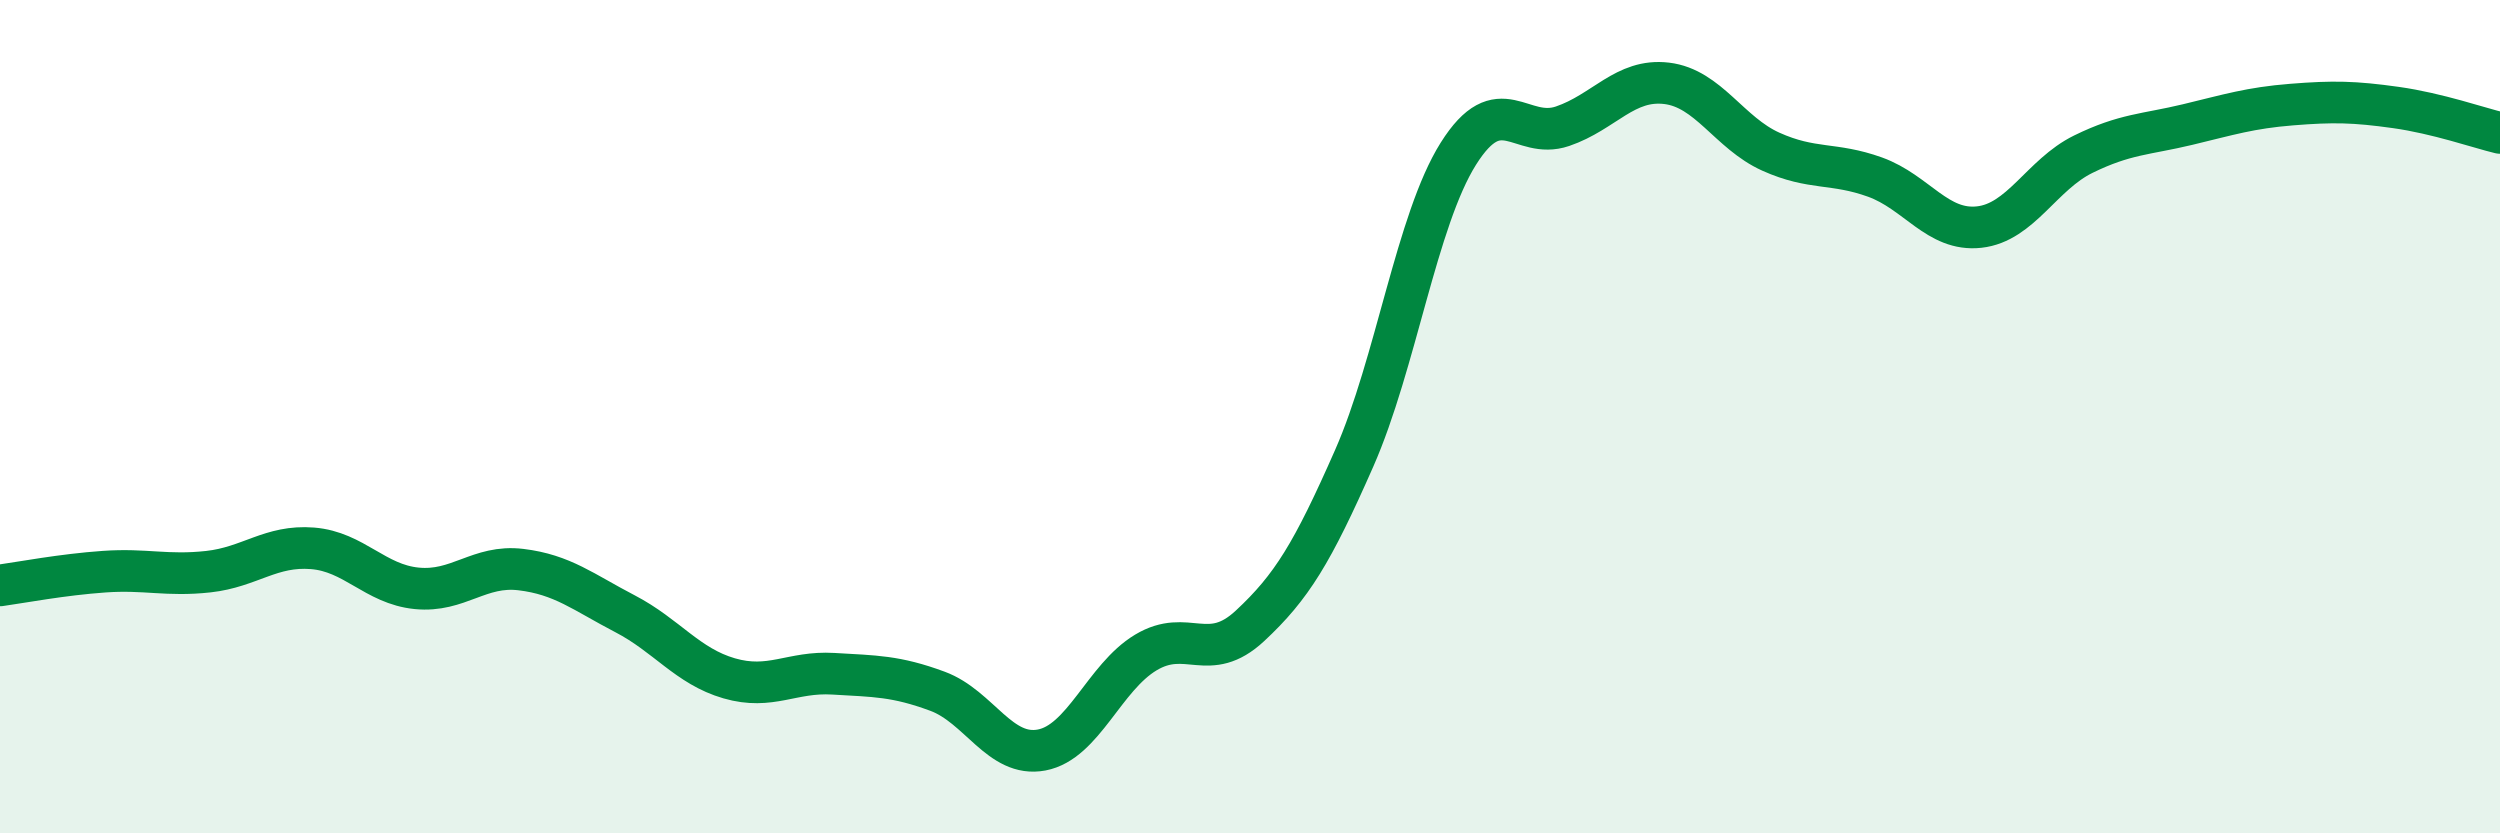
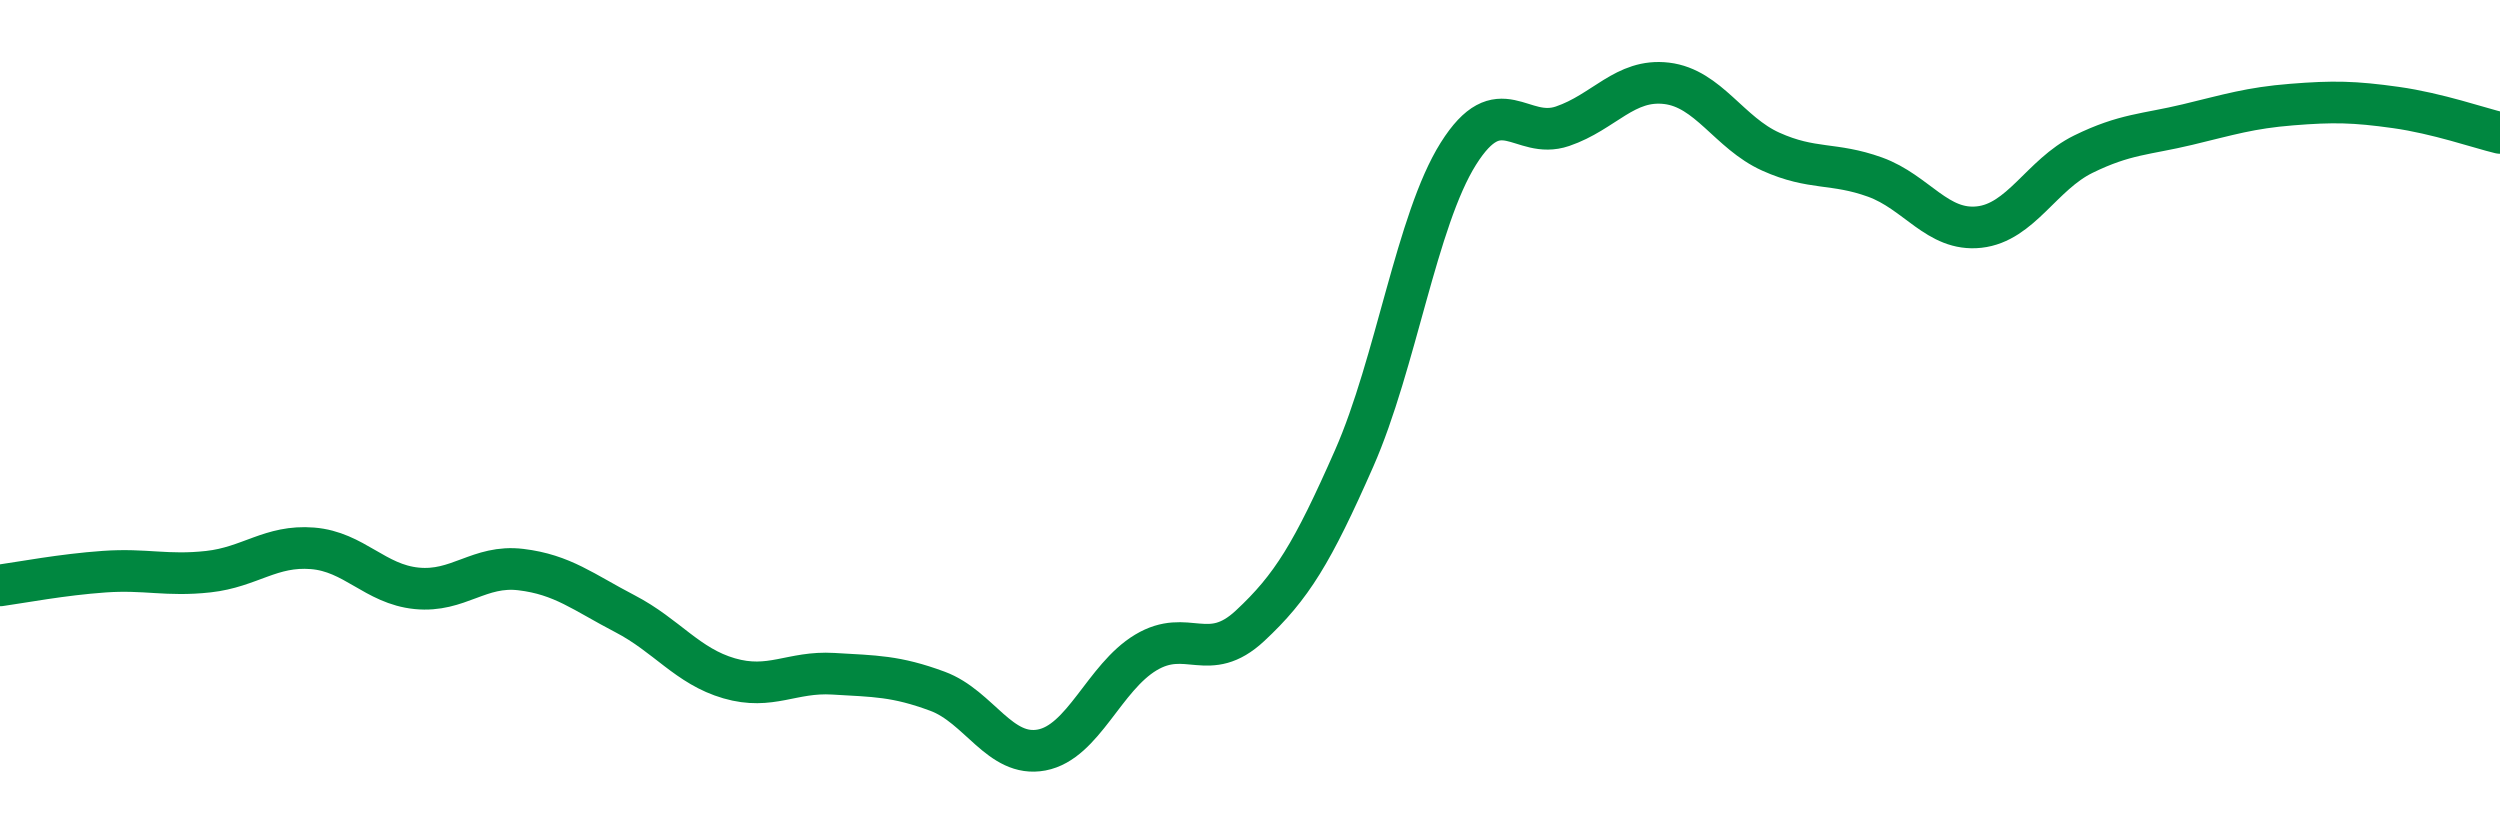
<svg xmlns="http://www.w3.org/2000/svg" width="60" height="20" viewBox="0 0 60 20">
-   <path d="M 0,14.05 C 0.5,13.98 1.5,13.79 2.5,13.72 C 3.5,13.65 4,13.83 5,13.72 C 6,13.61 6.5,13.08 7.5,13.16 C 8.5,13.24 9,14.02 10,14.12 C 11,14.22 11.5,13.55 12.5,13.67 C 13.5,13.79 14,14.21 15,14.73 C 16,15.25 16.5,15.99 17.5,16.28 C 18.5,16.57 19,16.11 20,16.17 C 21,16.23 21.5,16.22 22.5,16.59 C 23.5,16.96 24,18.19 25,18 C 26,17.81 26.5,16.26 27.5,15.66 C 28.5,15.06 29,15.95 30,15.02 C 31,14.09 31.5,13.27 32.5,11 C 33.5,8.73 34,5.28 35,3.69 C 36,2.1 36.5,3.37 37.5,3.03 C 38.5,2.69 39,1.88 40,2 C 41,2.12 41.5,3.19 42.5,3.64 C 43.5,4.09 44,3.89 45,4.25 C 46,4.61 46.5,5.56 47.5,5.45 C 48.5,5.34 49,4.19 50,3.7 C 51,3.21 51.5,3.23 52.5,2.99 C 53.5,2.75 54,2.59 55,2.51 C 56,2.43 56.5,2.44 57.5,2.58 C 58.5,2.72 59.5,3.07 60,3.19L60 20L0 20Z" fill="#008740" opacity="0.1" stroke-linecap="round" stroke-linejoin="round" />
  <path d="M 0,14.05 C 0.5,13.98 1.5,13.79 2.5,13.72 C 3.5,13.65 4,13.83 5,13.72 C 6,13.61 6.5,13.08 7.5,13.16 C 8.5,13.24 9,14.02 10,14.12 C 11,14.22 11.5,13.55 12.5,13.67 C 13.5,13.79 14,14.21 15,14.73 C 16,15.25 16.5,15.99 17.5,16.28 C 18.5,16.57 19,16.11 20,16.17 C 21,16.23 21.5,16.22 22.5,16.59 C 23.5,16.96 24,18.19 25,18 C 26,17.81 26.5,16.26 27.5,15.66 C 28.5,15.06 29,15.95 30,15.02 C 31,14.09 31.5,13.27 32.5,11 C 33.5,8.73 34,5.28 35,3.69 C 36,2.1 36.5,3.37 37.5,3.03 C 38.5,2.69 39,1.88 40,2 C 41,2.12 41.5,3.19 42.5,3.64 C 43.5,4.09 44,3.89 45,4.25 C 46,4.61 46.5,5.56 47.5,5.45 C 48.5,5.34 49,4.19 50,3.7 C 51,3.21 51.5,3.23 52.5,2.99 C 53.5,2.75 54,2.59 55,2.51 C 56,2.43 56.5,2.44 57.5,2.58 C 58.5,2.72 59.5,3.07 60,3.19" stroke="#008740" stroke-width="1" fill="none" stroke-linecap="round" stroke-linejoin="round" />
</svg>